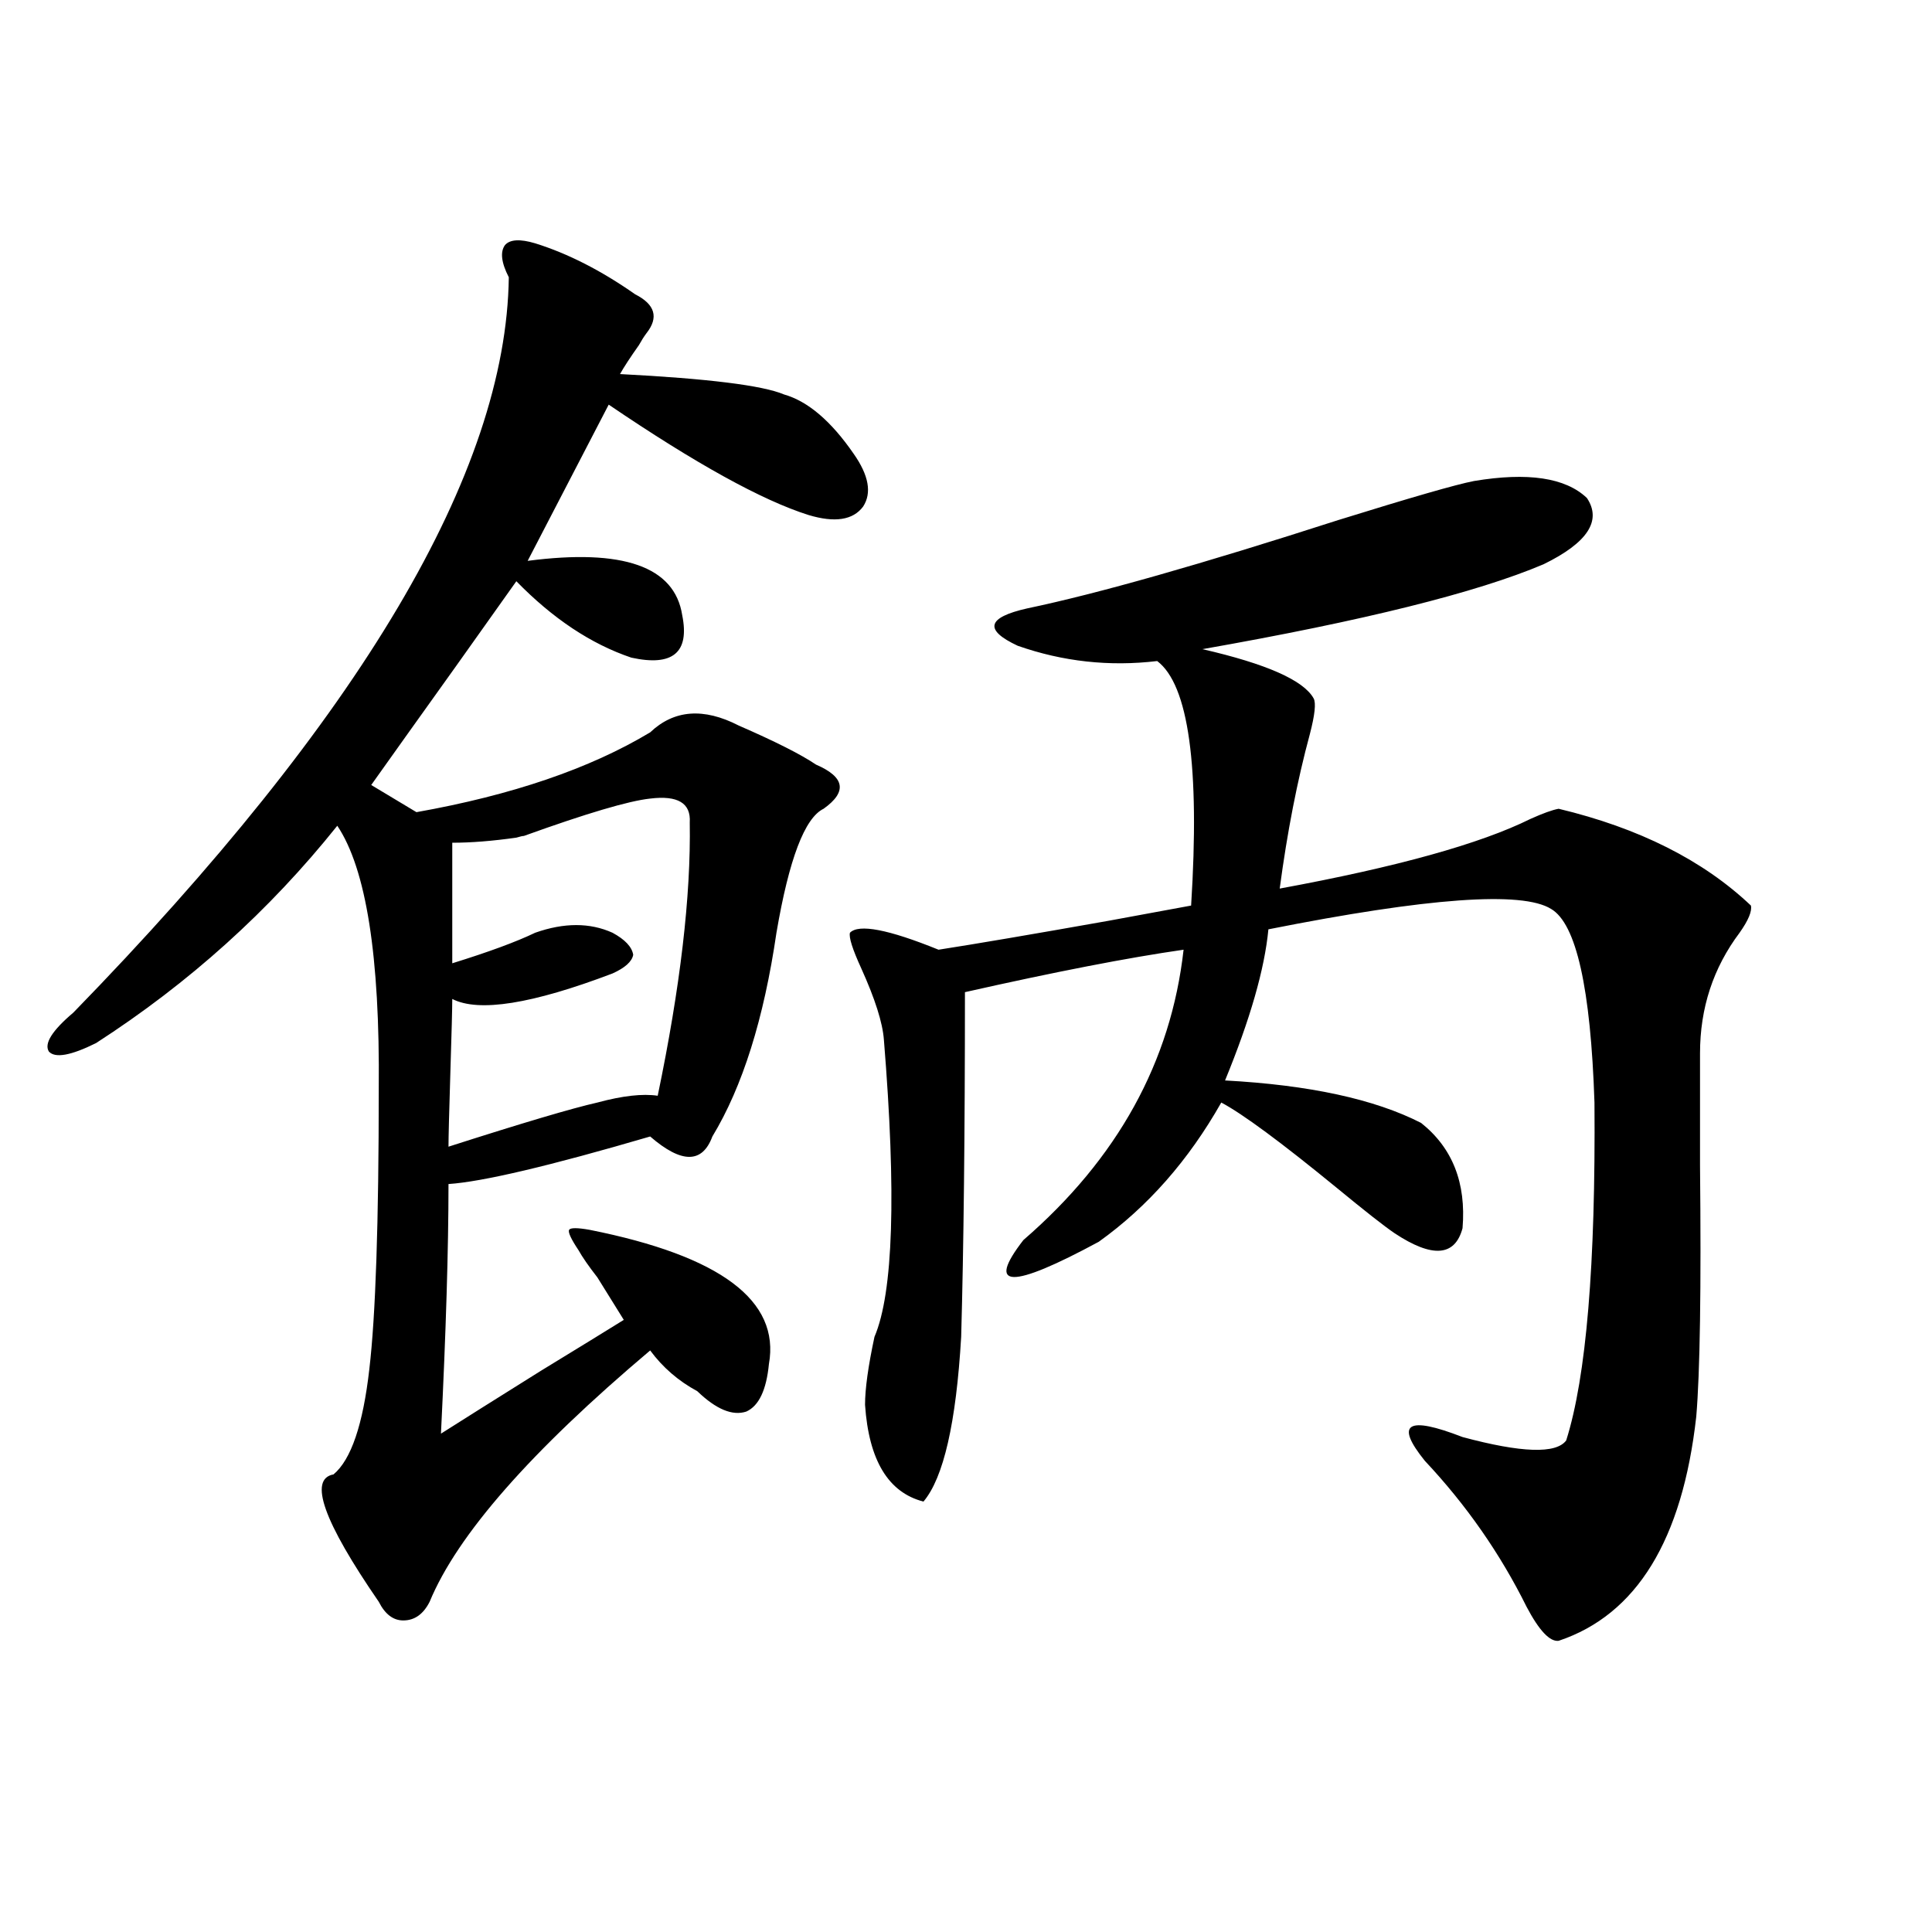
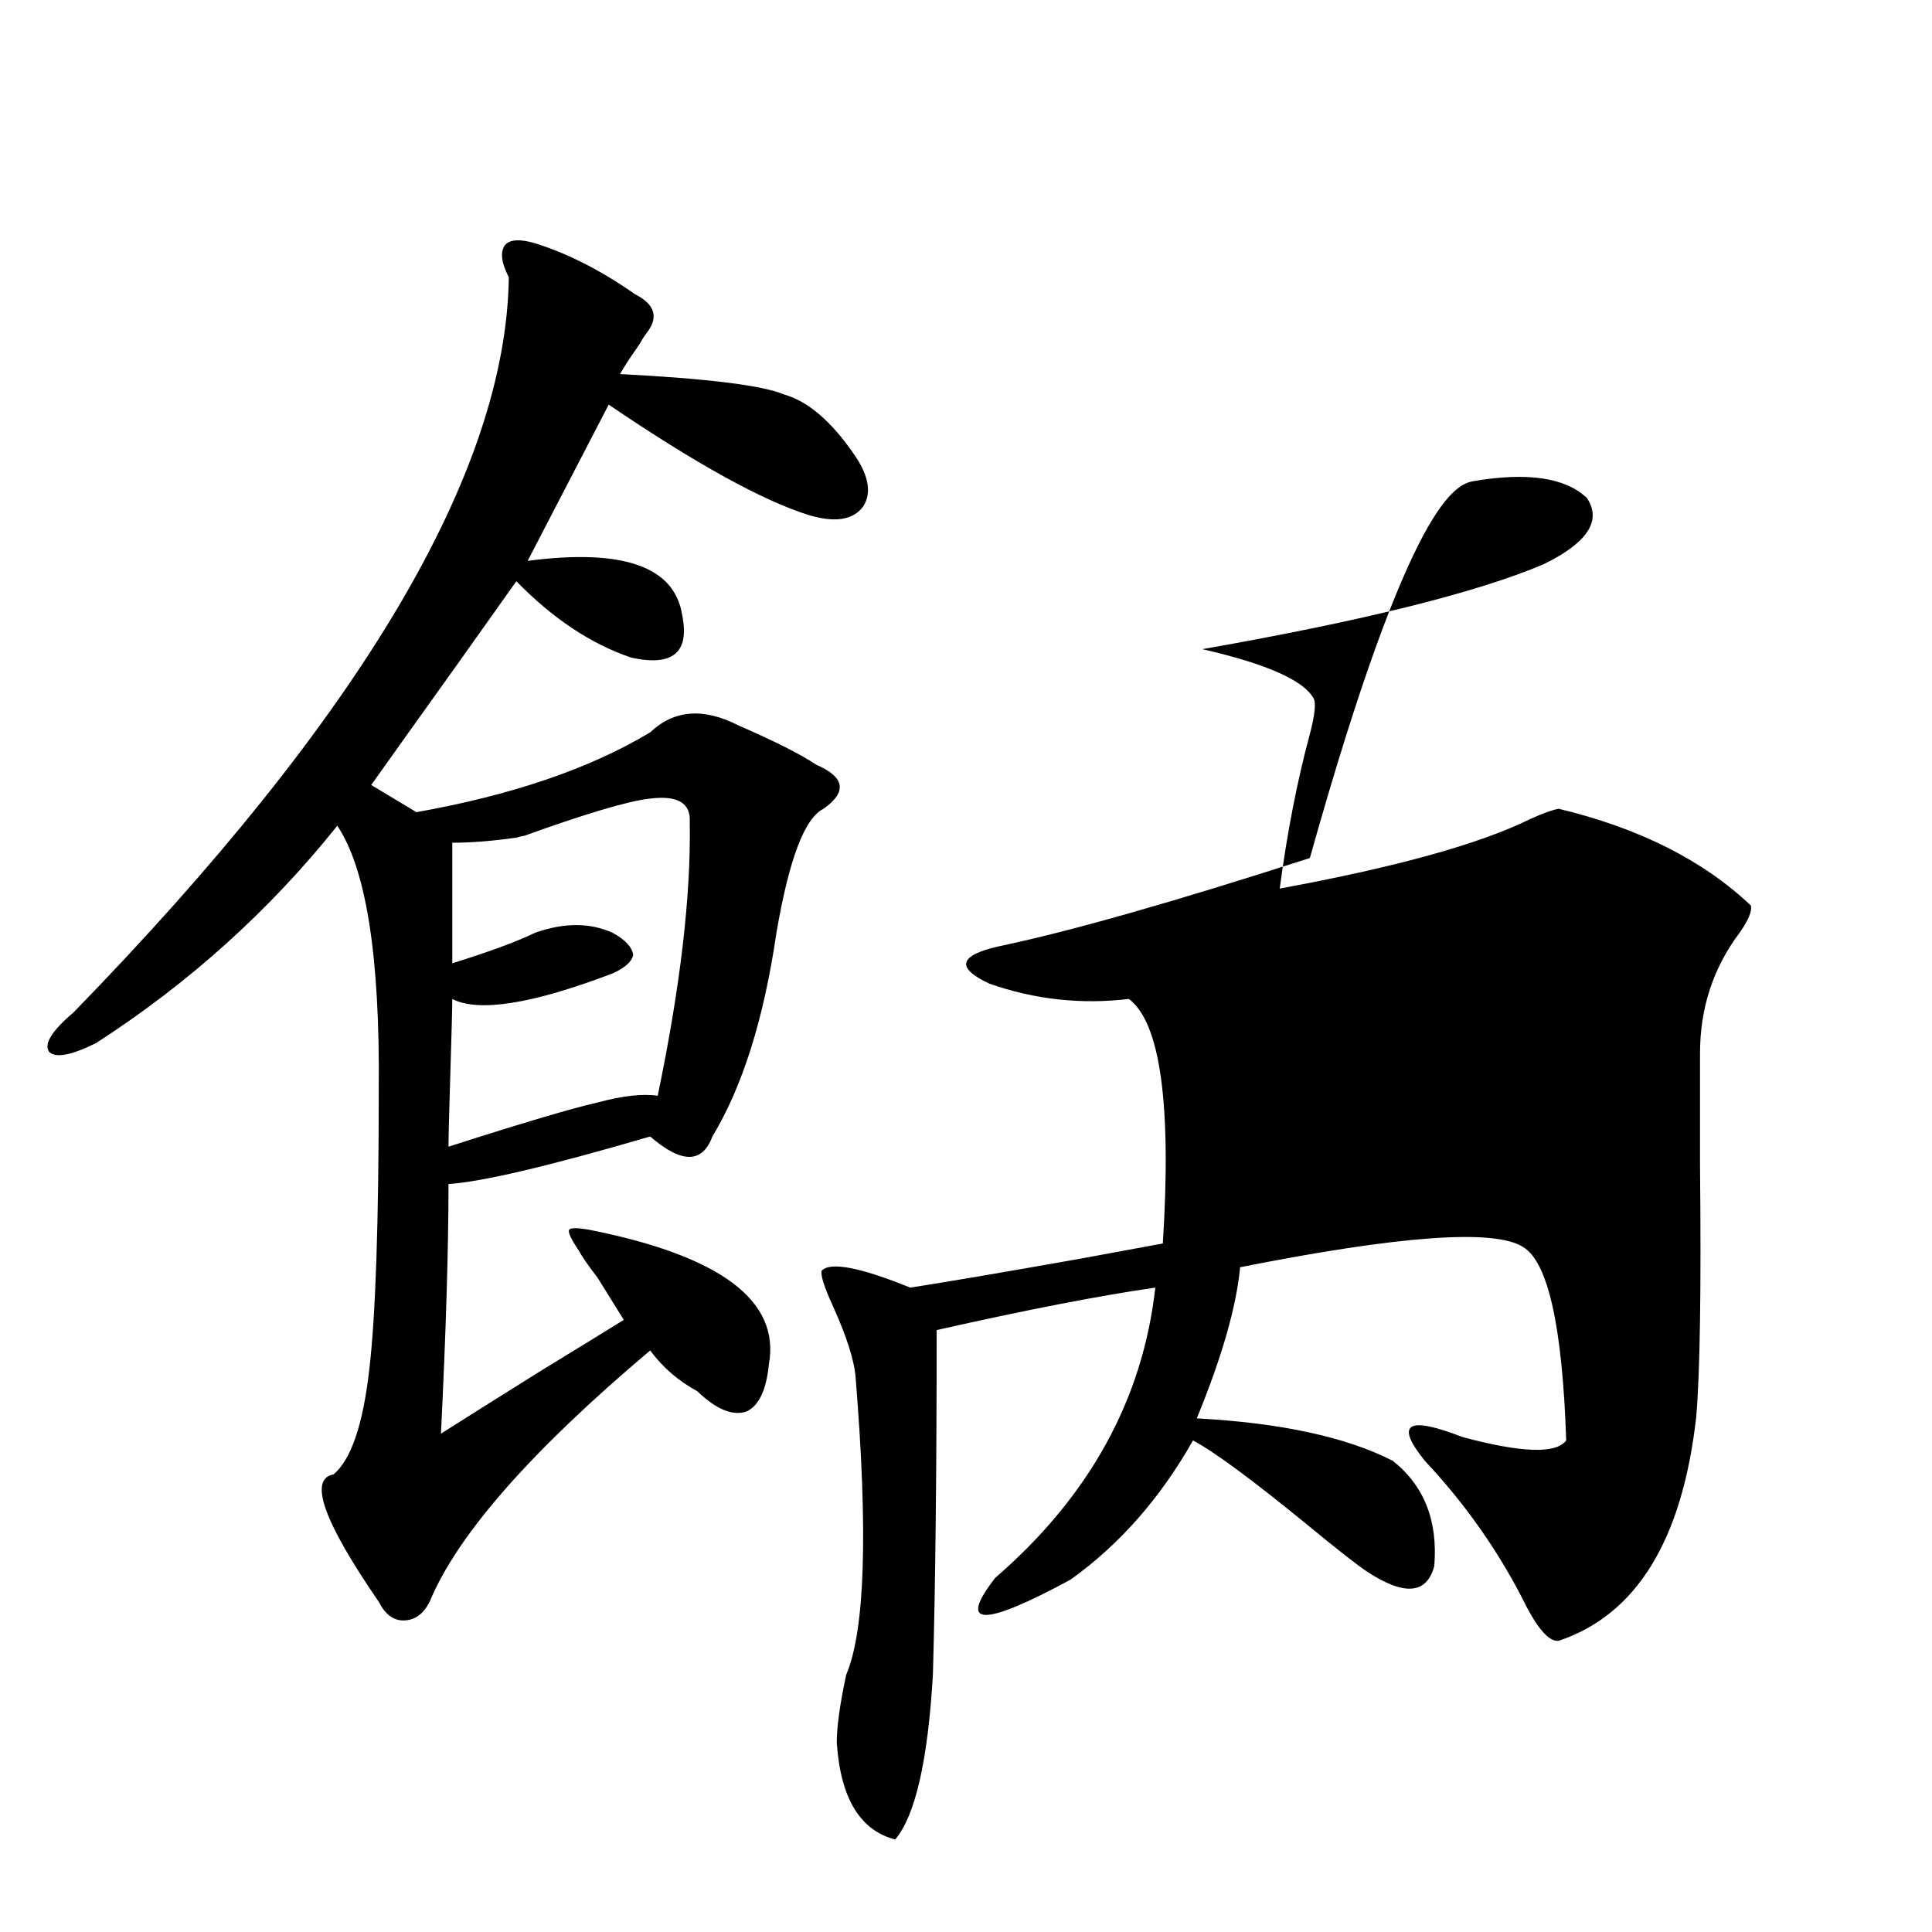
<svg xmlns="http://www.w3.org/2000/svg" version="1.1" id="图层_1" x="0px" y="0px" width="1000px" height="1000px" viewBox="0 0 1000 1000" enable-background="new 0 0 1000 1000" xml:space="preserve">
-   <path d="M397.99,706.02c-1.311,13.485-5.213,21.685-11.707,24.609c-7.164,2.349-15.609-1.167-25.365-10.547  c-9.756-5.273-17.896-12.305-24.39-21.094c-61.797,52.157-99.845,95.513-114.144,130.078c-3.262,6.44-7.805,9.668-13.658,9.668  c-5.213,0-9.436-3.228-12.683-9.668c-28.627-41.597-36.432-63.569-23.414-65.918c9.101-7.608,15.274-25.776,18.536-54.492  c3.247-27.534,4.878-75.874,4.878-145.02c0.641-68.555-6.509-113.956-21.463-136.23c-35.121,43.945-76.751,81.45-124.875,112.5  c-13.018,6.454-21.143,7.91-24.39,4.395c-2.606-4.093,1.616-10.835,12.683-20.215c148.93-152.93,224.05-279.78,225.36-380.566  c-3.902-7.608-4.558-13.184-1.951-16.699c2.592-2.925,7.805-3.214,15.609-0.879c16.905,5.273,34.146,14.063,51.706,26.367  c10.396,5.273,12.348,12.017,5.854,20.215c-1.311,1.758-2.606,3.817-3.902,6.152c-4.558,6.454-7.805,11.426-9.756,14.941  c45.518,2.349,73.81,5.864,84.876,10.547c12.348,3.516,24.39,13.774,36.097,30.762c7.805,11.138,9.421,20.215,4.878,27.246  c-5.213,7.031-14.634,8.501-28.292,4.395c-24.069-7.608-58.535-26.655-103.412-57.129l-41.95,80.859  c49.42-6.44,76.096,2.938,79.998,28.125c3.902,19.336-4.878,26.669-26.341,21.973c-20.822-7.031-40.654-20.215-59.511-39.551  c-5.854,8.212-16.265,22.852-31.219,43.945c-18.871,26.367-33.505,46.884-43.901,61.523l23.414,14.063  c49.42-8.789,89.754-22.55,120.973-41.309c12.348-11.714,27.637-12.882,45.853-3.516c18.856,8.212,32.194,14.941,39.999,20.215  c14.954,6.454,16.25,14.063,3.902,22.852c-9.756,4.696-17.896,26.079-24.39,64.16c-6.509,44.536-17.561,79.692-33.17,105.469  c-5.213,14.063-15.944,14.063-32.194,0c-52.041,15.243-86.827,23.442-104.388,24.609c0,33.398-1.311,76.465-3.902,129.199  c11.052-7.031,28.292-17.866,51.706-32.52c20.152-12.305,34.466-21.094,42.926-26.367c-3.262-5.273-7.805-12.593-13.658-21.973  c-4.558-5.851-7.805-10.547-9.756-14.063c-3.902-5.851-5.533-9.366-4.878-10.547c0.641-1.167,4.223-1.167,10.731,0  C372.945,650.071,403.844,673.212,397.99,706.02z M357.016,425.648c0.641-9.956-6.188-14.063-20.487-12.305  c-11.066,1.181-32.85,7.622-65.364,19.336c-0.655,0-1.951,0.302-3.902,0.879c-12.362,1.758-23.414,2.637-33.17,2.637v62.402  c18.856-5.851,33.17-11.124,42.926-15.82c14.954-5.273,28.292-5.273,39.999,0c6.494,3.516,10.076,7.333,10.731,11.426  c-0.655,3.516-4.237,6.743-10.731,9.668c-41.63,15.82-69.267,20.215-82.925,13.184c0,4.696-0.335,17.29-0.976,37.793  c-0.655,21.094-0.976,33.989-0.976,38.672c38.368-12.305,64.054-19.913,77.071-22.852c13.003-3.516,23.414-4.683,31.219-3.516  C352.138,510.902,357.656,463.743,357.016,425.648z M762.859,248.988c27.957-4.683,47.469-1.758,58.535,8.789  c7.805,11.728,0.32,23.153-22.438,34.277C764.476,306.708,705.62,321.36,622.375,336c33.17,7.622,52.347,16.122,57.56,25.488  c1.296,2.349,0.641,8.501-1.951,18.457c-6.509,24.032-11.707,50.688-15.609,79.98c60.486-11.124,103.732-23.14,129.753-36.035  c6.494-2.925,11.372-4.683,14.634-5.273c41.615,9.97,74.785,26.669,99.51,50.098c0.641,2.938-1.311,7.622-5.854,14.063  c-13.658,18.169-20.487,38.974-20.487,62.402c0,13.485,0,32.821,0,58.008c0.641,63.872,0,107.227-1.951,130.078  c-7.164,63.872-30.898,102.53-71.218,116.016c-4.558,0.577-10.091-5.273-16.585-17.578c-13.658-27.534-31.219-52.734-52.682-75.586  c-15.609-19.336-9.115-23.429,19.512-12.305c30.563,8.212,48.444,8.789,53.657,1.758c10.396-32.808,15.274-91.104,14.634-174.902  c-1.951-59.175-9.436-92.573-22.438-100.195c-14.969-9.366-63.748-5.851-146.338,10.547c-1.951,20.517-9.436,46.582-22.438,78.223  c43.566,2.349,77.392,9.668,101.461,21.973c16.25,12.896,23.414,31.063,21.463,54.492c-3.902,14.653-15.609,15.532-35.121,2.637  c-5.213-3.516-15.289-11.426-30.243-23.73c-28.627-23.429-48.459-38.081-59.511-43.945c-16.92,29.883-38.048,53.915-63.413,72.07  c-45.532,24.609-58.535,24.321-39.023-0.879c48.779-42.188,76.416-92.285,82.925-150.293c-28.627,4.106-66.34,11.426-113.168,21.973  c0,72.661-0.655,132.138-1.951,178.418c-2.606,44.536-9.115,72.949-19.512,85.254c-18.216-4.683-28.292-21.382-30.243-50.098  c0-8.198,1.616-19.913,4.878-35.156c9.756-22.852,11.372-74.116,4.878-153.809c-0.655-8.789-4.558-21.094-11.707-36.914  c-4.558-9.956-6.509-16.108-5.854-18.457c4.543-4.683,19.832-1.758,45.853,8.789c18.856-2.925,48.124-7.91,87.803-14.941  c22.104-4.093,36.417-6.729,42.926-7.91c4.543-72.07-1.311-114.258-17.561-126.563c-24.725,2.938-48.779,0.302-72.193-7.91  c-17.561-8.198-15.944-14.64,4.878-19.336c36.417-7.608,90.074-22.852,160.972-45.703  C730.33,257.489,753.744,250.746,762.859,248.988z" />
+   <path d="M397.99,706.02c-1.311,13.485-5.213,21.685-11.707,24.609c-7.164,2.349-15.609-1.167-25.365-10.547  c-9.756-5.273-17.896-12.305-24.39-21.094c-61.797,52.157-99.845,95.513-114.144,130.078c-3.262,6.44-7.805,9.668-13.658,9.668  c-5.213,0-9.436-3.228-12.683-9.668c-28.627-41.597-36.432-63.569-23.414-65.918c9.101-7.608,15.274-25.776,18.536-54.492  c3.247-27.534,4.878-75.874,4.878-145.02c0.641-68.555-6.509-113.956-21.463-136.23c-35.121,43.945-76.751,81.45-124.875,112.5  c-13.018,6.454-21.143,7.91-24.39,4.395c-2.606-4.093,1.616-10.835,12.683-20.215c148.93-152.93,224.05-279.78,225.36-380.566  c-3.902-7.608-4.558-13.184-1.951-16.699c2.592-2.925,7.805-3.214,15.609-0.879c16.905,5.273,34.146,14.063,51.706,26.367  c10.396,5.273,12.348,12.017,5.854,20.215c-1.311,1.758-2.606,3.817-3.902,6.152c-4.558,6.454-7.805,11.426-9.756,14.941  c45.518,2.349,73.81,5.864,84.876,10.547c12.348,3.516,24.39,13.774,36.097,30.762c7.805,11.138,9.421,20.215,4.878,27.246  c-5.213,7.031-14.634,8.501-28.292,4.395c-24.069-7.608-58.535-26.655-103.412-57.129l-41.95,80.859  c49.42-6.44,76.096,2.938,79.998,28.125c3.902,19.336-4.878,26.669-26.341,21.973c-20.822-7.031-40.654-20.215-59.511-39.551  c-5.854,8.212-16.265,22.852-31.219,43.945c-18.871,26.367-33.505,46.884-43.901,61.523l23.414,14.063  c49.42-8.789,89.754-22.55,120.973-41.309c12.348-11.714,27.637-12.882,45.853-3.516c18.856,8.212,32.194,14.941,39.999,20.215  c14.954,6.454,16.25,14.063,3.902,22.852c-9.756,4.696-17.896,26.079-24.39,64.16c-6.509,44.536-17.561,79.692-33.17,105.469  c-5.213,14.063-15.944,14.063-32.194,0c-52.041,15.243-86.827,23.442-104.388,24.609c0,33.398-1.311,76.465-3.902,129.199  c11.052-7.031,28.292-17.866,51.706-32.52c20.152-12.305,34.466-21.094,42.926-26.367c-3.262-5.273-7.805-12.593-13.658-21.973  c-4.558-5.851-7.805-10.547-9.756-14.063c-3.902-5.851-5.533-9.366-4.878-10.547c0.641-1.167,4.223-1.167,10.731,0  C372.945,650.071,403.844,673.212,397.99,706.02z M357.016,425.648c0.641-9.956-6.188-14.063-20.487-12.305  c-11.066,1.181-32.85,7.622-65.364,19.336c-0.655,0-1.951,0.302-3.902,0.879c-12.362,1.758-23.414,2.637-33.17,2.637v62.402  c18.856-5.851,33.17-11.124,42.926-15.82c14.954-5.273,28.292-5.273,39.999,0c6.494,3.516,10.076,7.333,10.731,11.426  c-0.655,3.516-4.237,6.743-10.731,9.668c-41.63,15.82-69.267,20.215-82.925,13.184c0,4.696-0.335,17.29-0.976,37.793  c-0.655,21.094-0.976,33.989-0.976,38.672c38.368-12.305,64.054-19.913,77.071-22.852c13.003-3.516,23.414-4.683,31.219-3.516  C352.138,510.902,357.656,463.743,357.016,425.648z M762.859,248.988c27.957-4.683,47.469-1.758,58.535,8.789  c7.805,11.728,0.32,23.153-22.438,34.277C764.476,306.708,705.62,321.36,622.375,336c33.17,7.622,52.347,16.122,57.56,25.488  c1.296,2.349,0.641,8.501-1.951,18.457c-6.509,24.032-11.707,50.688-15.609,79.98c60.486-11.124,103.732-23.14,129.753-36.035  c6.494-2.925,11.372-4.683,14.634-5.273c41.615,9.97,74.785,26.669,99.51,50.098c0.641,2.938-1.311,7.622-5.854,14.063  c-13.658,18.169-20.487,38.974-20.487,62.402c0,13.485,0,32.821,0,58.008c0.641,63.872,0,107.227-1.951,130.078  c-7.164,63.872-30.898,102.53-71.218,116.016c-4.558,0.577-10.091-5.273-16.585-17.578c-13.658-27.534-31.219-52.734-52.682-75.586  c-15.609-19.336-9.115-23.429,19.512-12.305c30.563,8.212,48.444,8.789,53.657,1.758c-1.951-59.175-9.436-92.573-22.438-100.195c-14.969-9.366-63.748-5.851-146.338,10.547c-1.951,20.517-9.436,46.582-22.438,78.223  c43.566,2.349,77.392,9.668,101.461,21.973c16.25,12.896,23.414,31.063,21.463,54.492c-3.902,14.653-15.609,15.532-35.121,2.637  c-5.213-3.516-15.289-11.426-30.243-23.73c-28.627-23.429-48.459-38.081-59.511-43.945c-16.92,29.883-38.048,53.915-63.413,72.07  c-45.532,24.609-58.535,24.321-39.023-0.879c48.779-42.188,76.416-92.285,82.925-150.293c-28.627,4.106-66.34,11.426-113.168,21.973  c0,72.661-0.655,132.138-1.951,178.418c-2.606,44.536-9.115,72.949-19.512,85.254c-18.216-4.683-28.292-21.382-30.243-50.098  c0-8.198,1.616-19.913,4.878-35.156c9.756-22.852,11.372-74.116,4.878-153.809c-0.655-8.789-4.558-21.094-11.707-36.914  c-4.558-9.956-6.509-16.108-5.854-18.457c4.543-4.683,19.832-1.758,45.853,8.789c18.856-2.925,48.124-7.91,87.803-14.941  c22.104-4.093,36.417-6.729,42.926-7.91c4.543-72.07-1.311-114.258-17.561-126.563c-24.725,2.938-48.779,0.302-72.193-7.91  c-17.561-8.198-15.944-14.64,4.878-19.336c36.417-7.608,90.074-22.852,160.972-45.703  C730.33,257.489,753.744,250.746,762.859,248.988z" />
</svg>